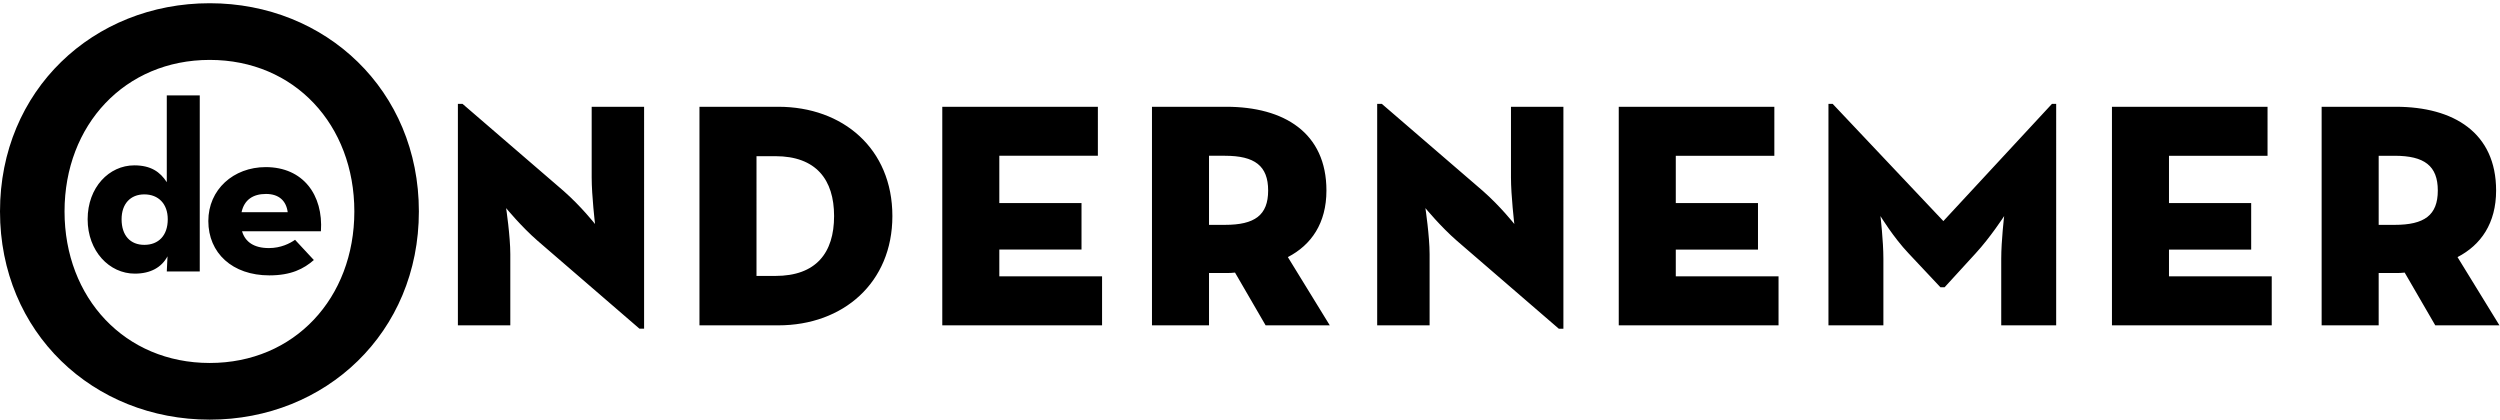
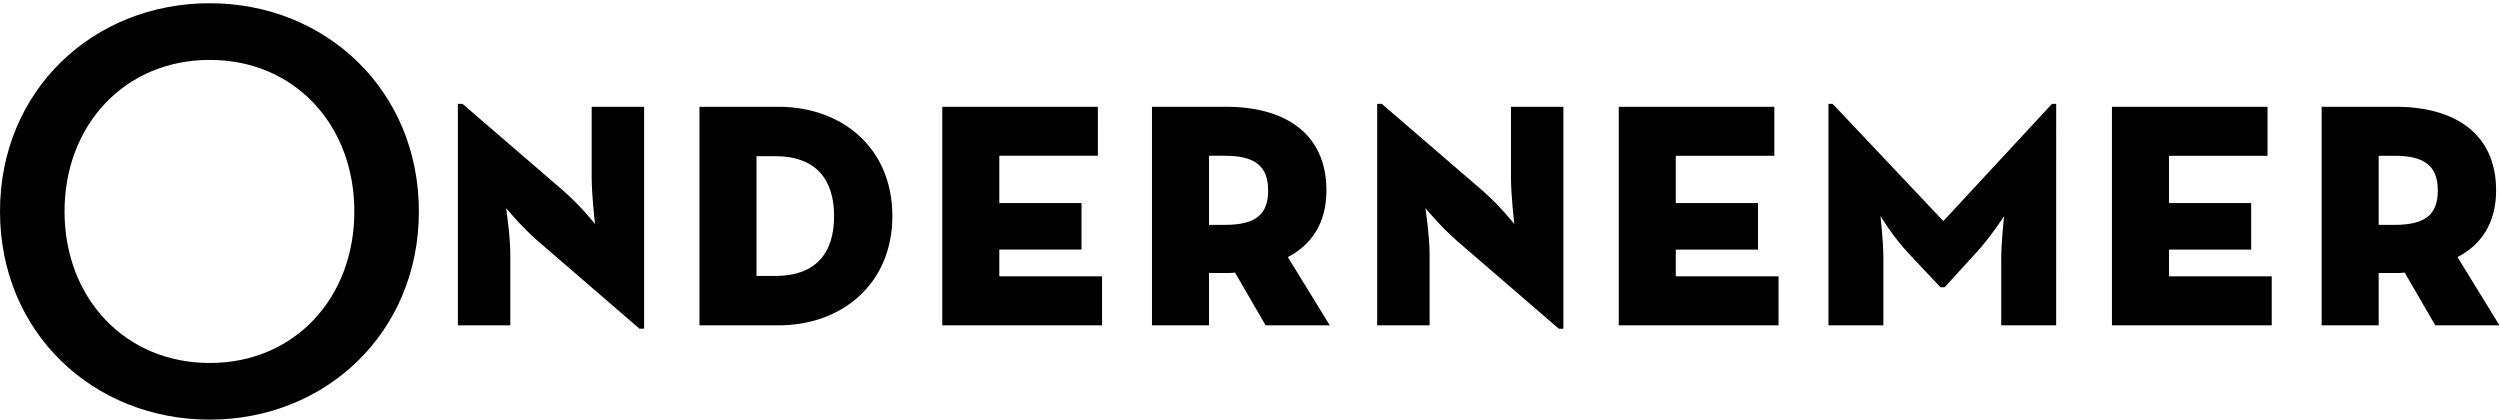
<svg xmlns="http://www.w3.org/2000/svg" viewBox="0 0 280 47" id="deondernemer" width="100%" height="100%">
  <g fill-rule="evenodd">
    <path d="M23.49 47c12.984 0 23.424-9.755 23.424-23.32 0-13.563-10.44-23.318-23.423-23.318C10.44.362 0 10.117 0 23.68 0 37.245 10.44 47 23.49 47zm0-6.347c-9.503 0-16.262-7.283-16.262-16.972s6.76-16.972 16.263-16.972c9.503 0 16.195 7.283 16.195 16.972s-6.692 16.972-16.195 16.972zm48.133-3.84h.516V11.96h-5.871v7.925c0 2.017.376 5.205.376 5.205s-1.55-1.97-3.523-3.704l-11.32-9.755h-.517v24.808h5.871v-7.972c0-2.017-.469-5.159-.469-5.159s1.69 2.064 3.523 3.658l11.414 9.849zm6.717-.375h8.83c7.28 0 12.777-4.783 12.777-12.24 0-7.55-5.543-12.24-12.777-12.24h-8.83v24.48zm6.388-5.534V17.492h2.114c4.556 0 6.576 2.626 6.576 6.706 0 4.127-2.02 6.706-6.576 6.706h-2.114zm20.808 5.534h17.896v-5.487h-11.508v-3h9.206v-5.206h-9.206v-5.3h11.038V11.96h-17.426v24.48zm38.704-7.644c2.63-1.36 4.321-3.798 4.321-7.456 0-6.472-4.743-9.38-11.226-9.38h-8.314v24.48h6.389v-5.862h1.925c.33 0 .658 0 .987-.047l3.429 5.91h7.186l-4.697-7.645zm-8.83-3.61v-7.739h1.785c3.335 0 4.838 1.126 4.838 3.893s-1.503 3.845-4.838 3.845h-1.785zm39.174 11.63h.517V11.959h-5.872v7.925c0 2.017.376 5.205.376 5.205s-1.55-1.97-3.523-3.704l-11.32-9.755h-.517v24.808h5.871v-7.972c0-2.017-.47-5.159-.47-5.159s1.692 2.064 3.524 3.658l11.414 9.849zm6.717-.376h17.896v-5.487h-11.508v-3h9.206v-5.206h-9.206v-5.3h11.038V11.96H181.3v24.48zm23.485 0h6.154v-7.456c0-2.017-.329-4.784-.329-4.784s1.456 2.392 3.147 4.174l3.57 3.799h.47l3.475-3.799c1.644-1.782 3.194-4.174 3.194-4.174s-.328 2.767-.328 4.784v7.456h6.153V11.63h-.47l-12.165 13.131-12.4-13.13h-.47v24.807zm31.753 0h17.896v-5.487h-11.508v-3h9.206v-5.206h-9.206v-5.3h11.038V11.96h-17.426v24.48zm38.704-7.644c2.63-1.36 4.322-3.798 4.322-7.456 0-6.472-4.745-9.38-11.227-9.38h-8.314v24.48h6.388v-5.862h1.926c.33 0 .658 0 .987-.047l3.428 5.91h7.187l-4.697-7.645zm-8.83-3.61v-7.739h1.784c3.335 0 4.838 1.126 4.838 3.893s-1.503 3.845-4.838 3.845h-1.785z" />
-     <path d="M18.789 24.557c0-1.721-1.04-2.786-2.626-2.786-1.56 0-2.545 1.065-2.545 2.786 0 1.83.985 2.867 2.545 2.867 1.586 0 2.626-1.038 2.626-2.867zm-8.973 0c0-3.578 2.407-6.037 5.225-6.037 1.86 0 2.9.738 3.639 1.885v-9.723h3.693v19.72H18.68l.081-1.694c-.656 1.229-1.887 1.939-3.665 1.939-2.845 0-5.28-2.513-5.28-6.09zm22.408-.787c-.165-1.283-.985-2.048-2.435-2.048-1.45 0-2.435.655-2.735 2.048h5.17zm-2.107 4.015c1.34 0 2.353-.52 2.927-.928l2.107 2.266c-1.122.983-2.544 1.72-4.98 1.72-4.157 0-6.838-2.512-6.838-6.09 0-3.523 2.818-6.036 6.428-6.036 4.186 0 6.457 3.114 6.183 7.183h-8.836c.356 1.202 1.34 1.885 3.01 1.885z" />
  </g>
</svg>